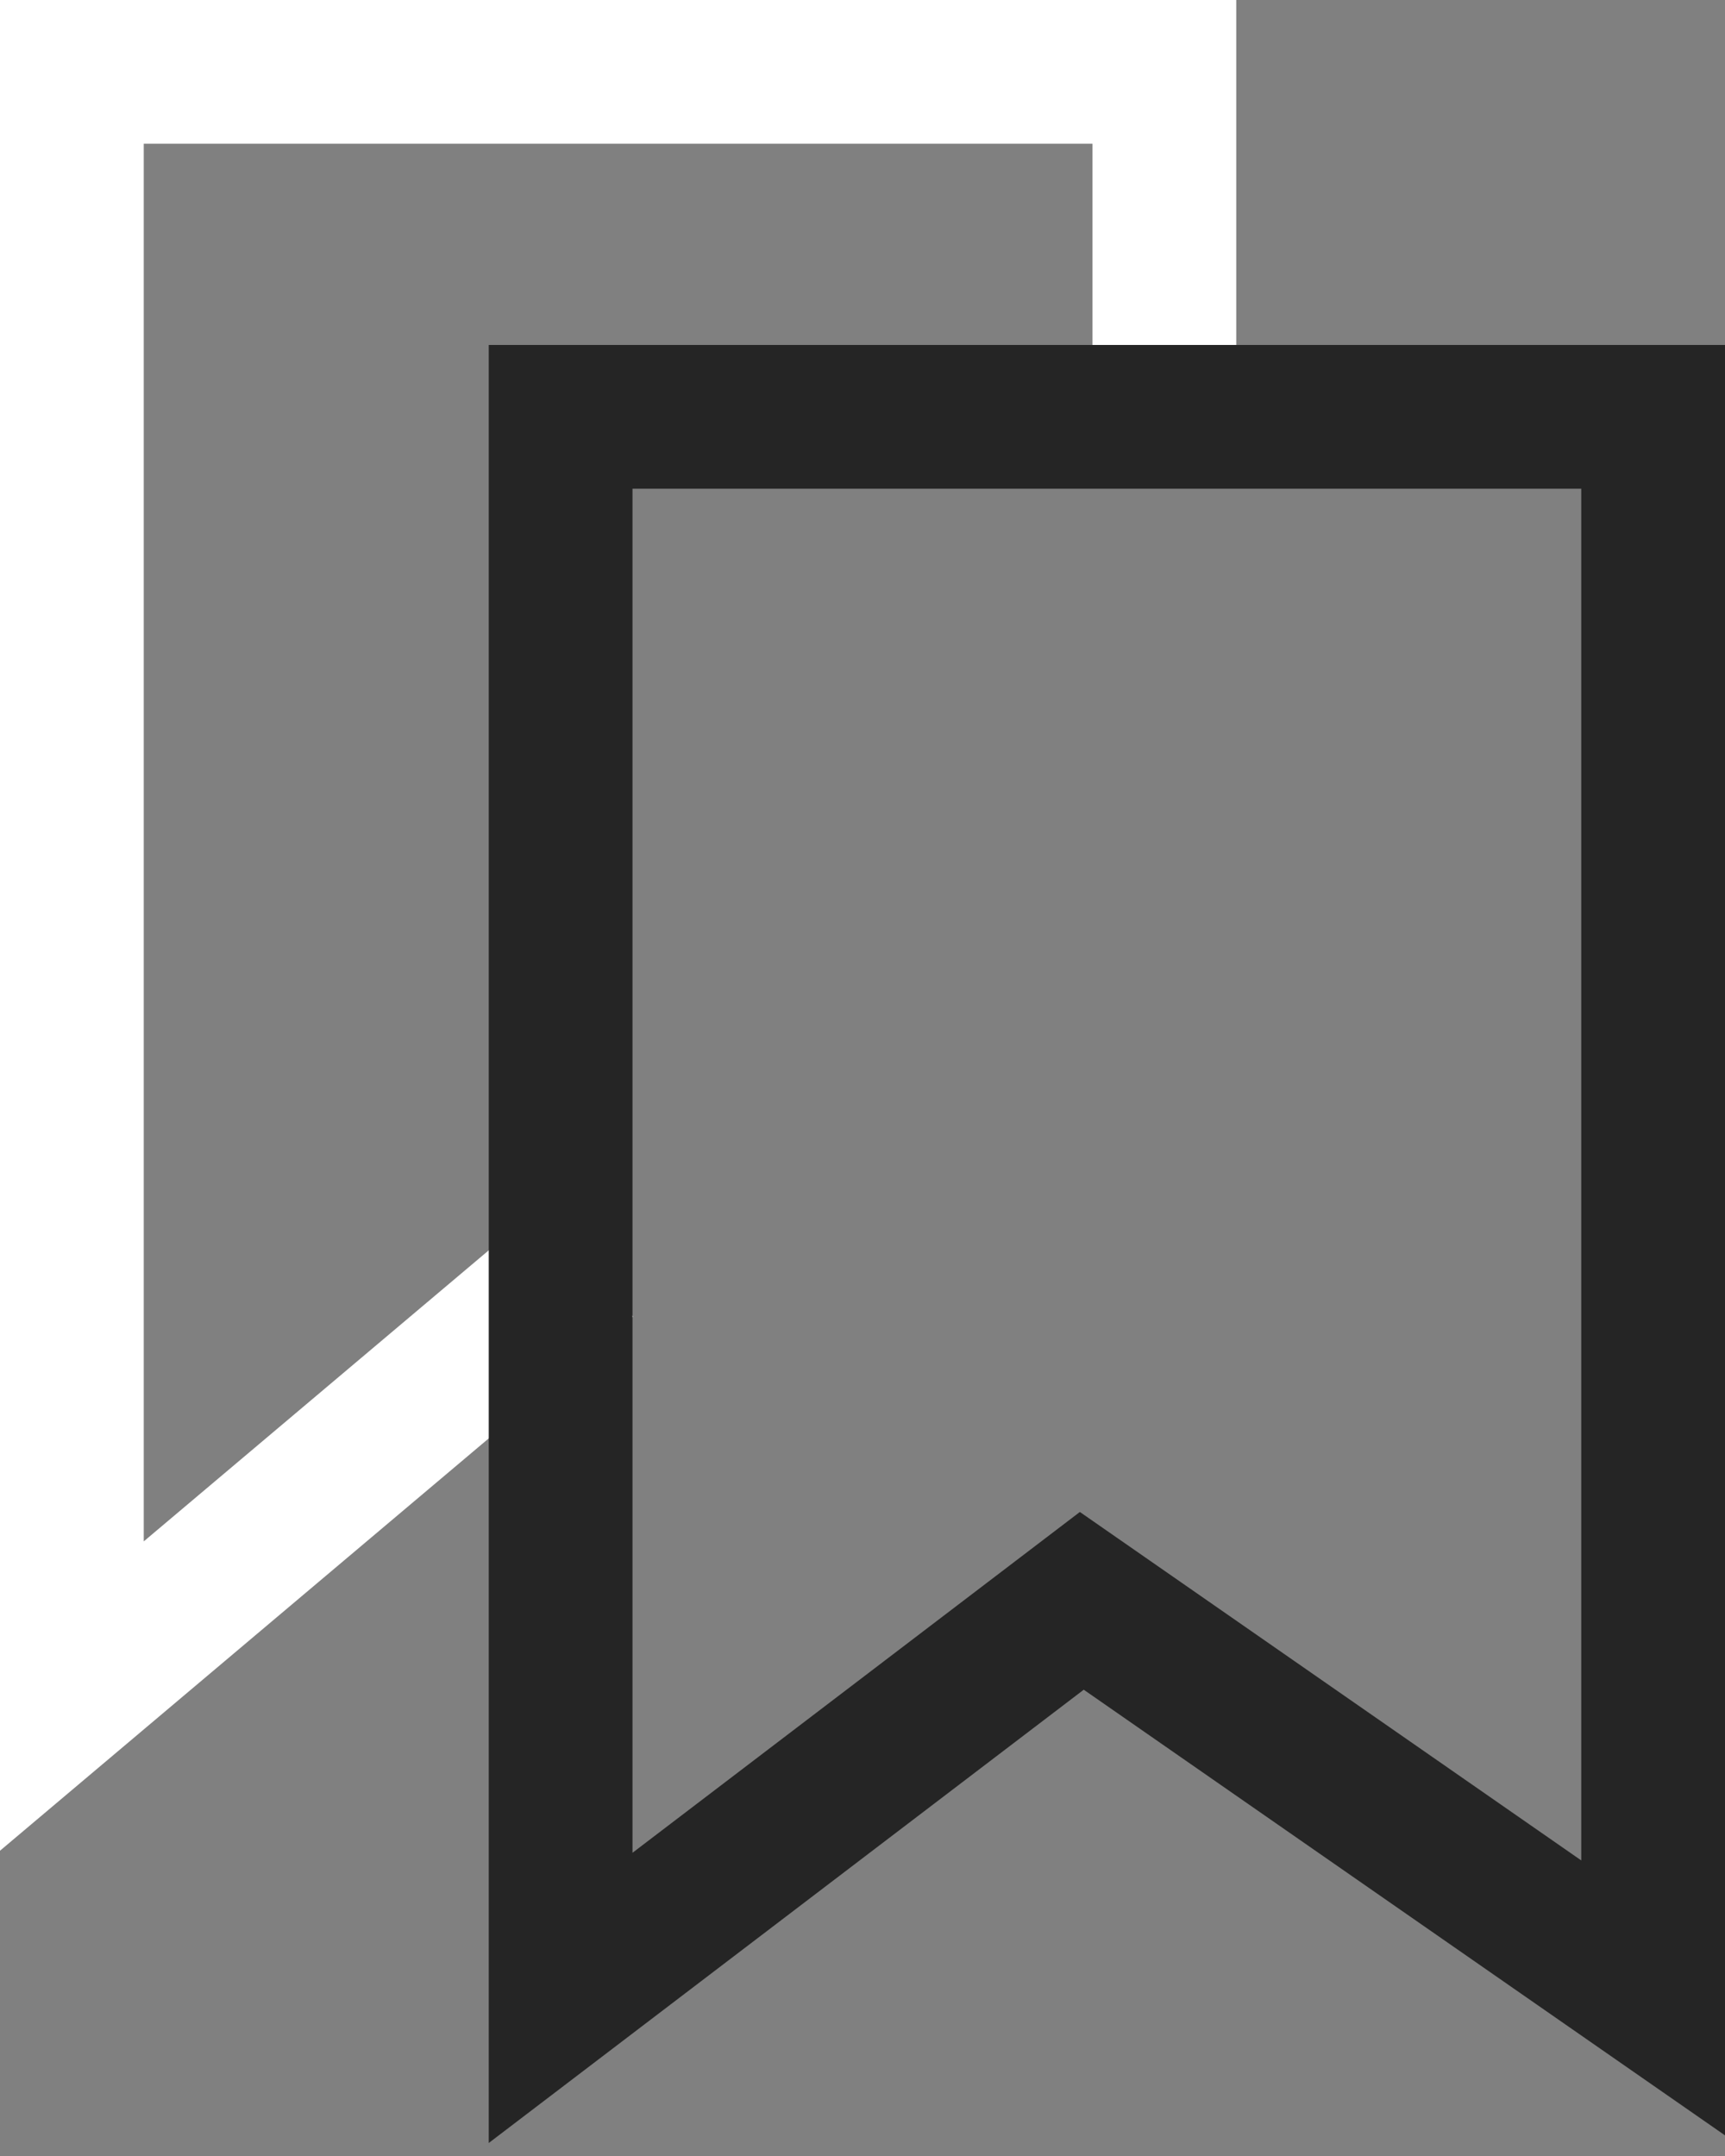
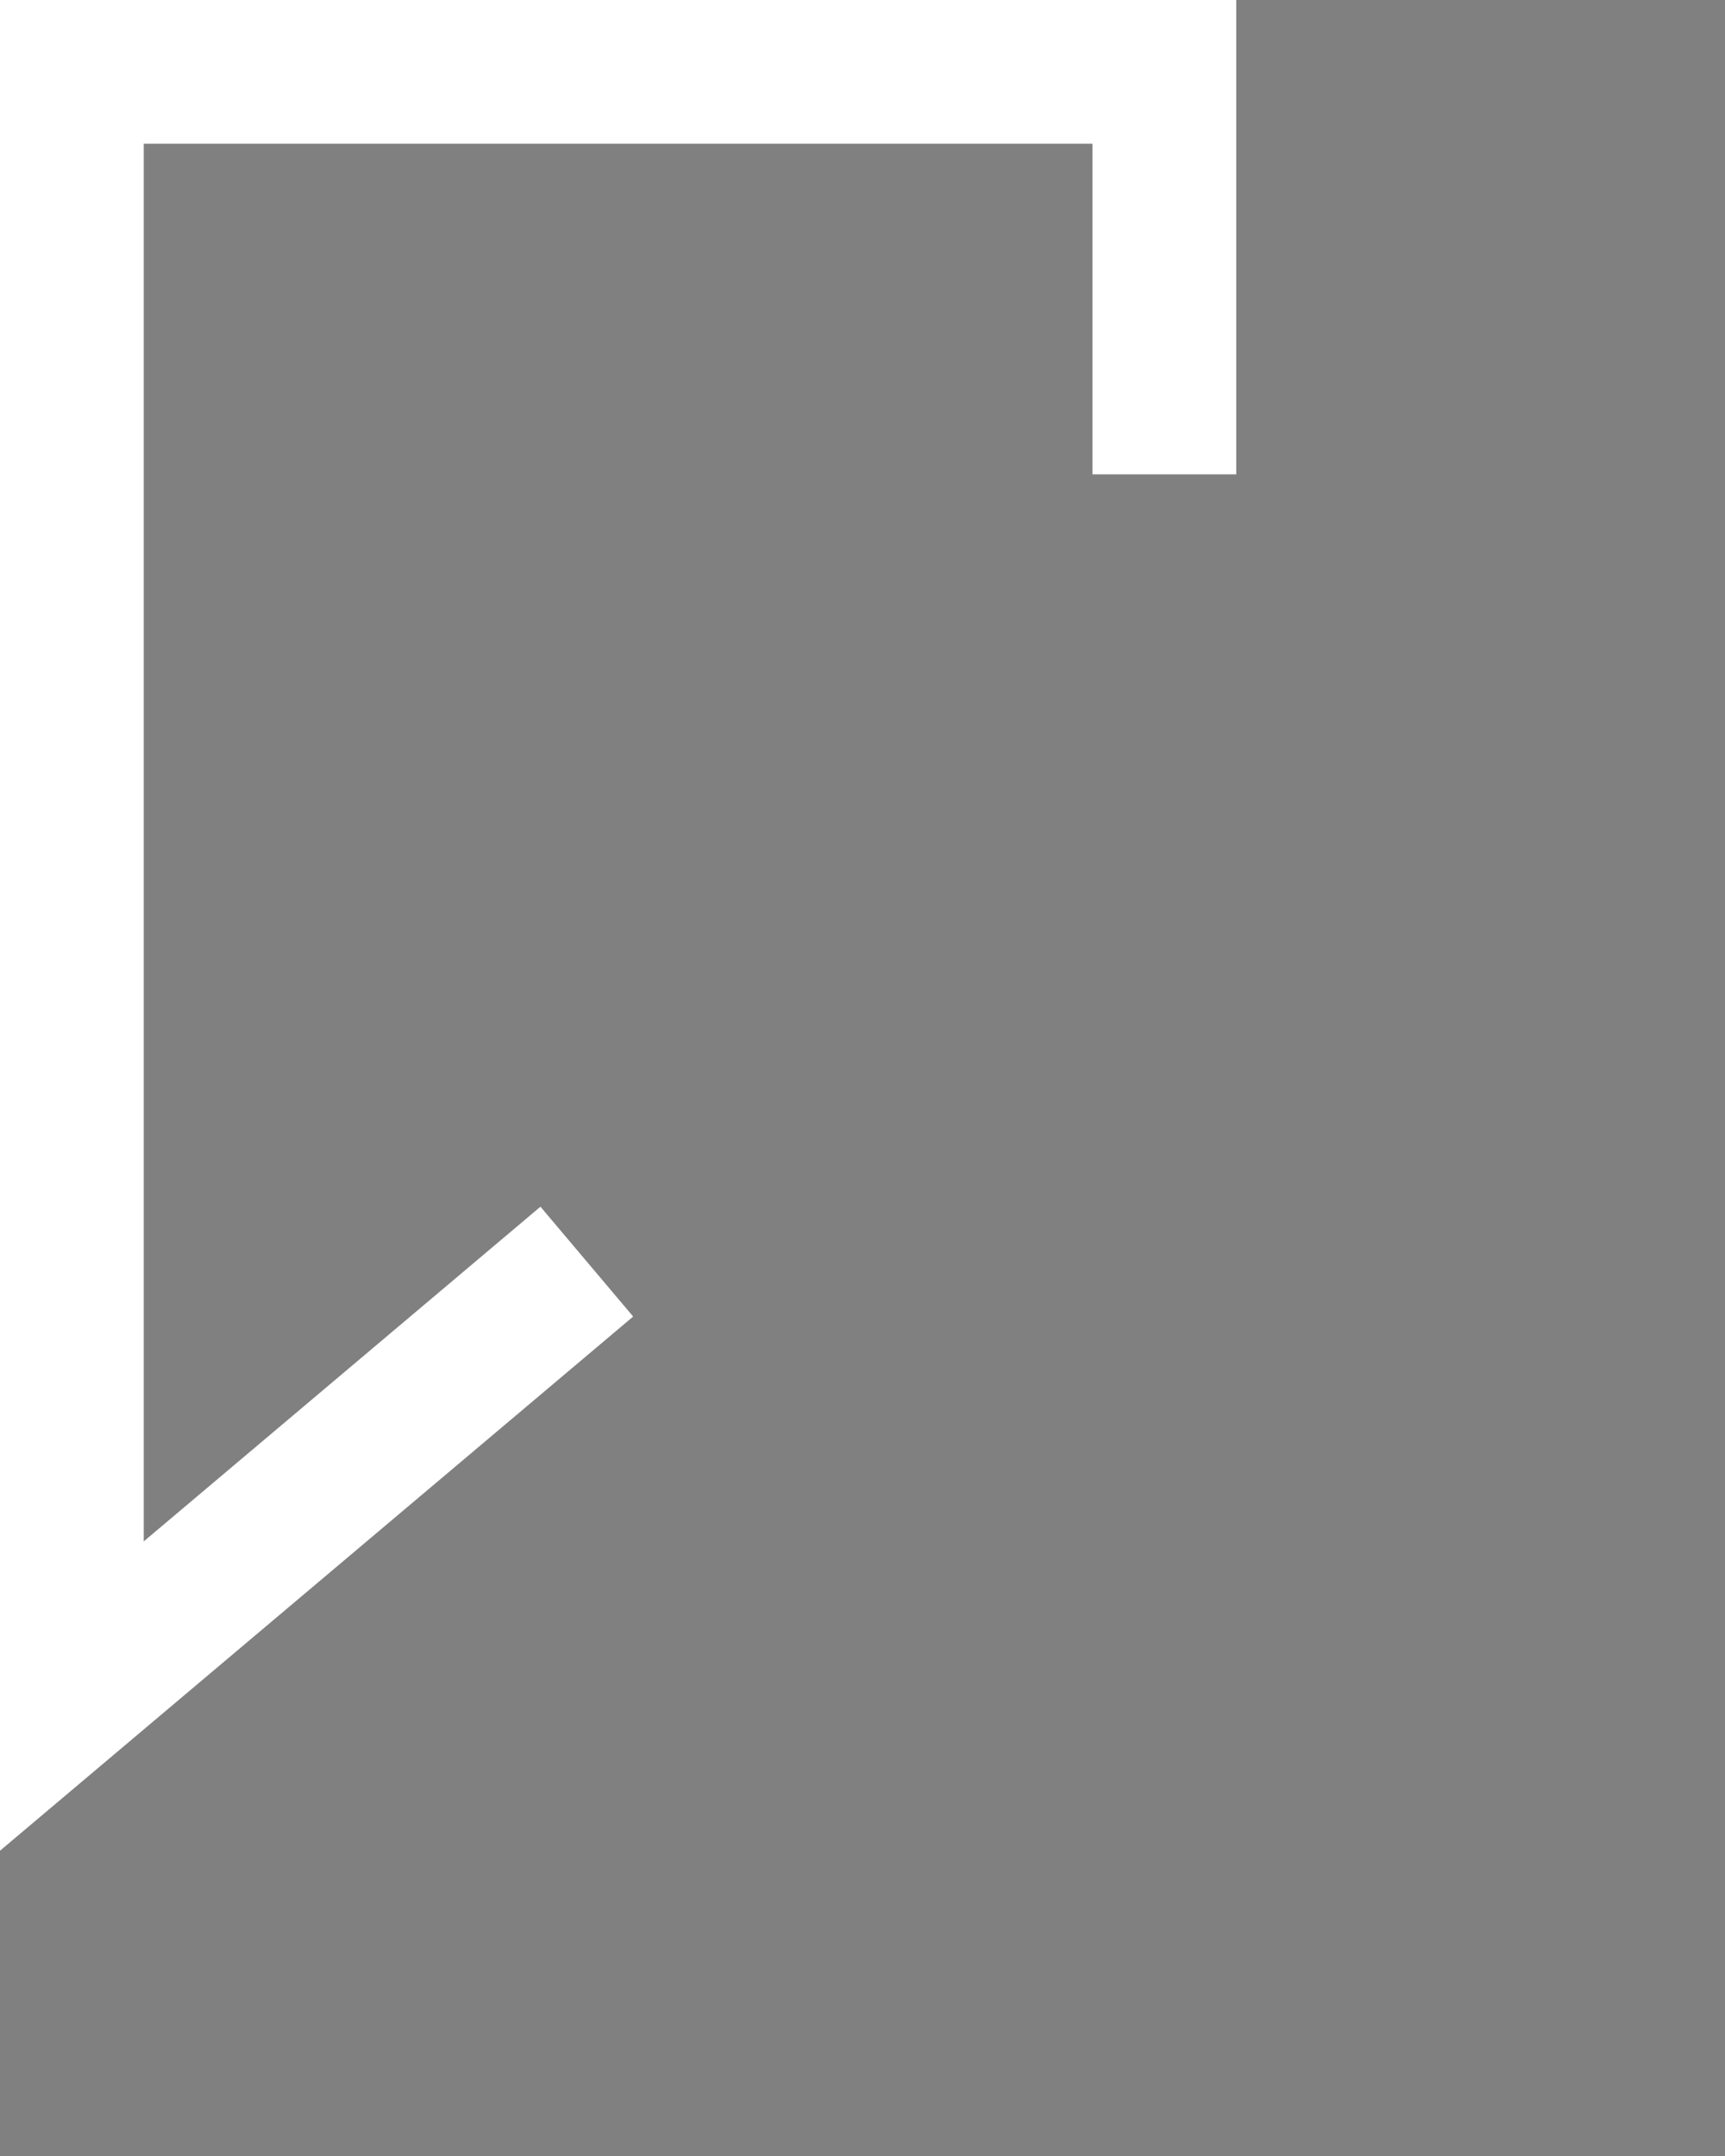
<svg xmlns="http://www.w3.org/2000/svg" width="60" height="75" viewBox="0 0 60 75" fill="none">
  <rect x="0" y="0" width="60" height="75" fill="#808080" stroke="none" />
  <g clip-path="url(#clip0_162_166)">
    <path d="M40.5 14V2.5H2.5V59L18.5 45.5" stroke="white" stroke-width="5" stroke-linecap="square" />
-     <path d="M19.5 69.5L37.628 55.688L57.5 69.5V14.5H19.5V69.5Z" stroke="#252525" stroke-width="5" stroke-linecap="square" />
  </g>
  <defs>
    <clipPath id="clip0_162_166">
      <rect width="60" height="75" fill="white" transform="matrix(-1 0 0 1 60 0)" />
    </clipPath>
  </defs>
</svg>